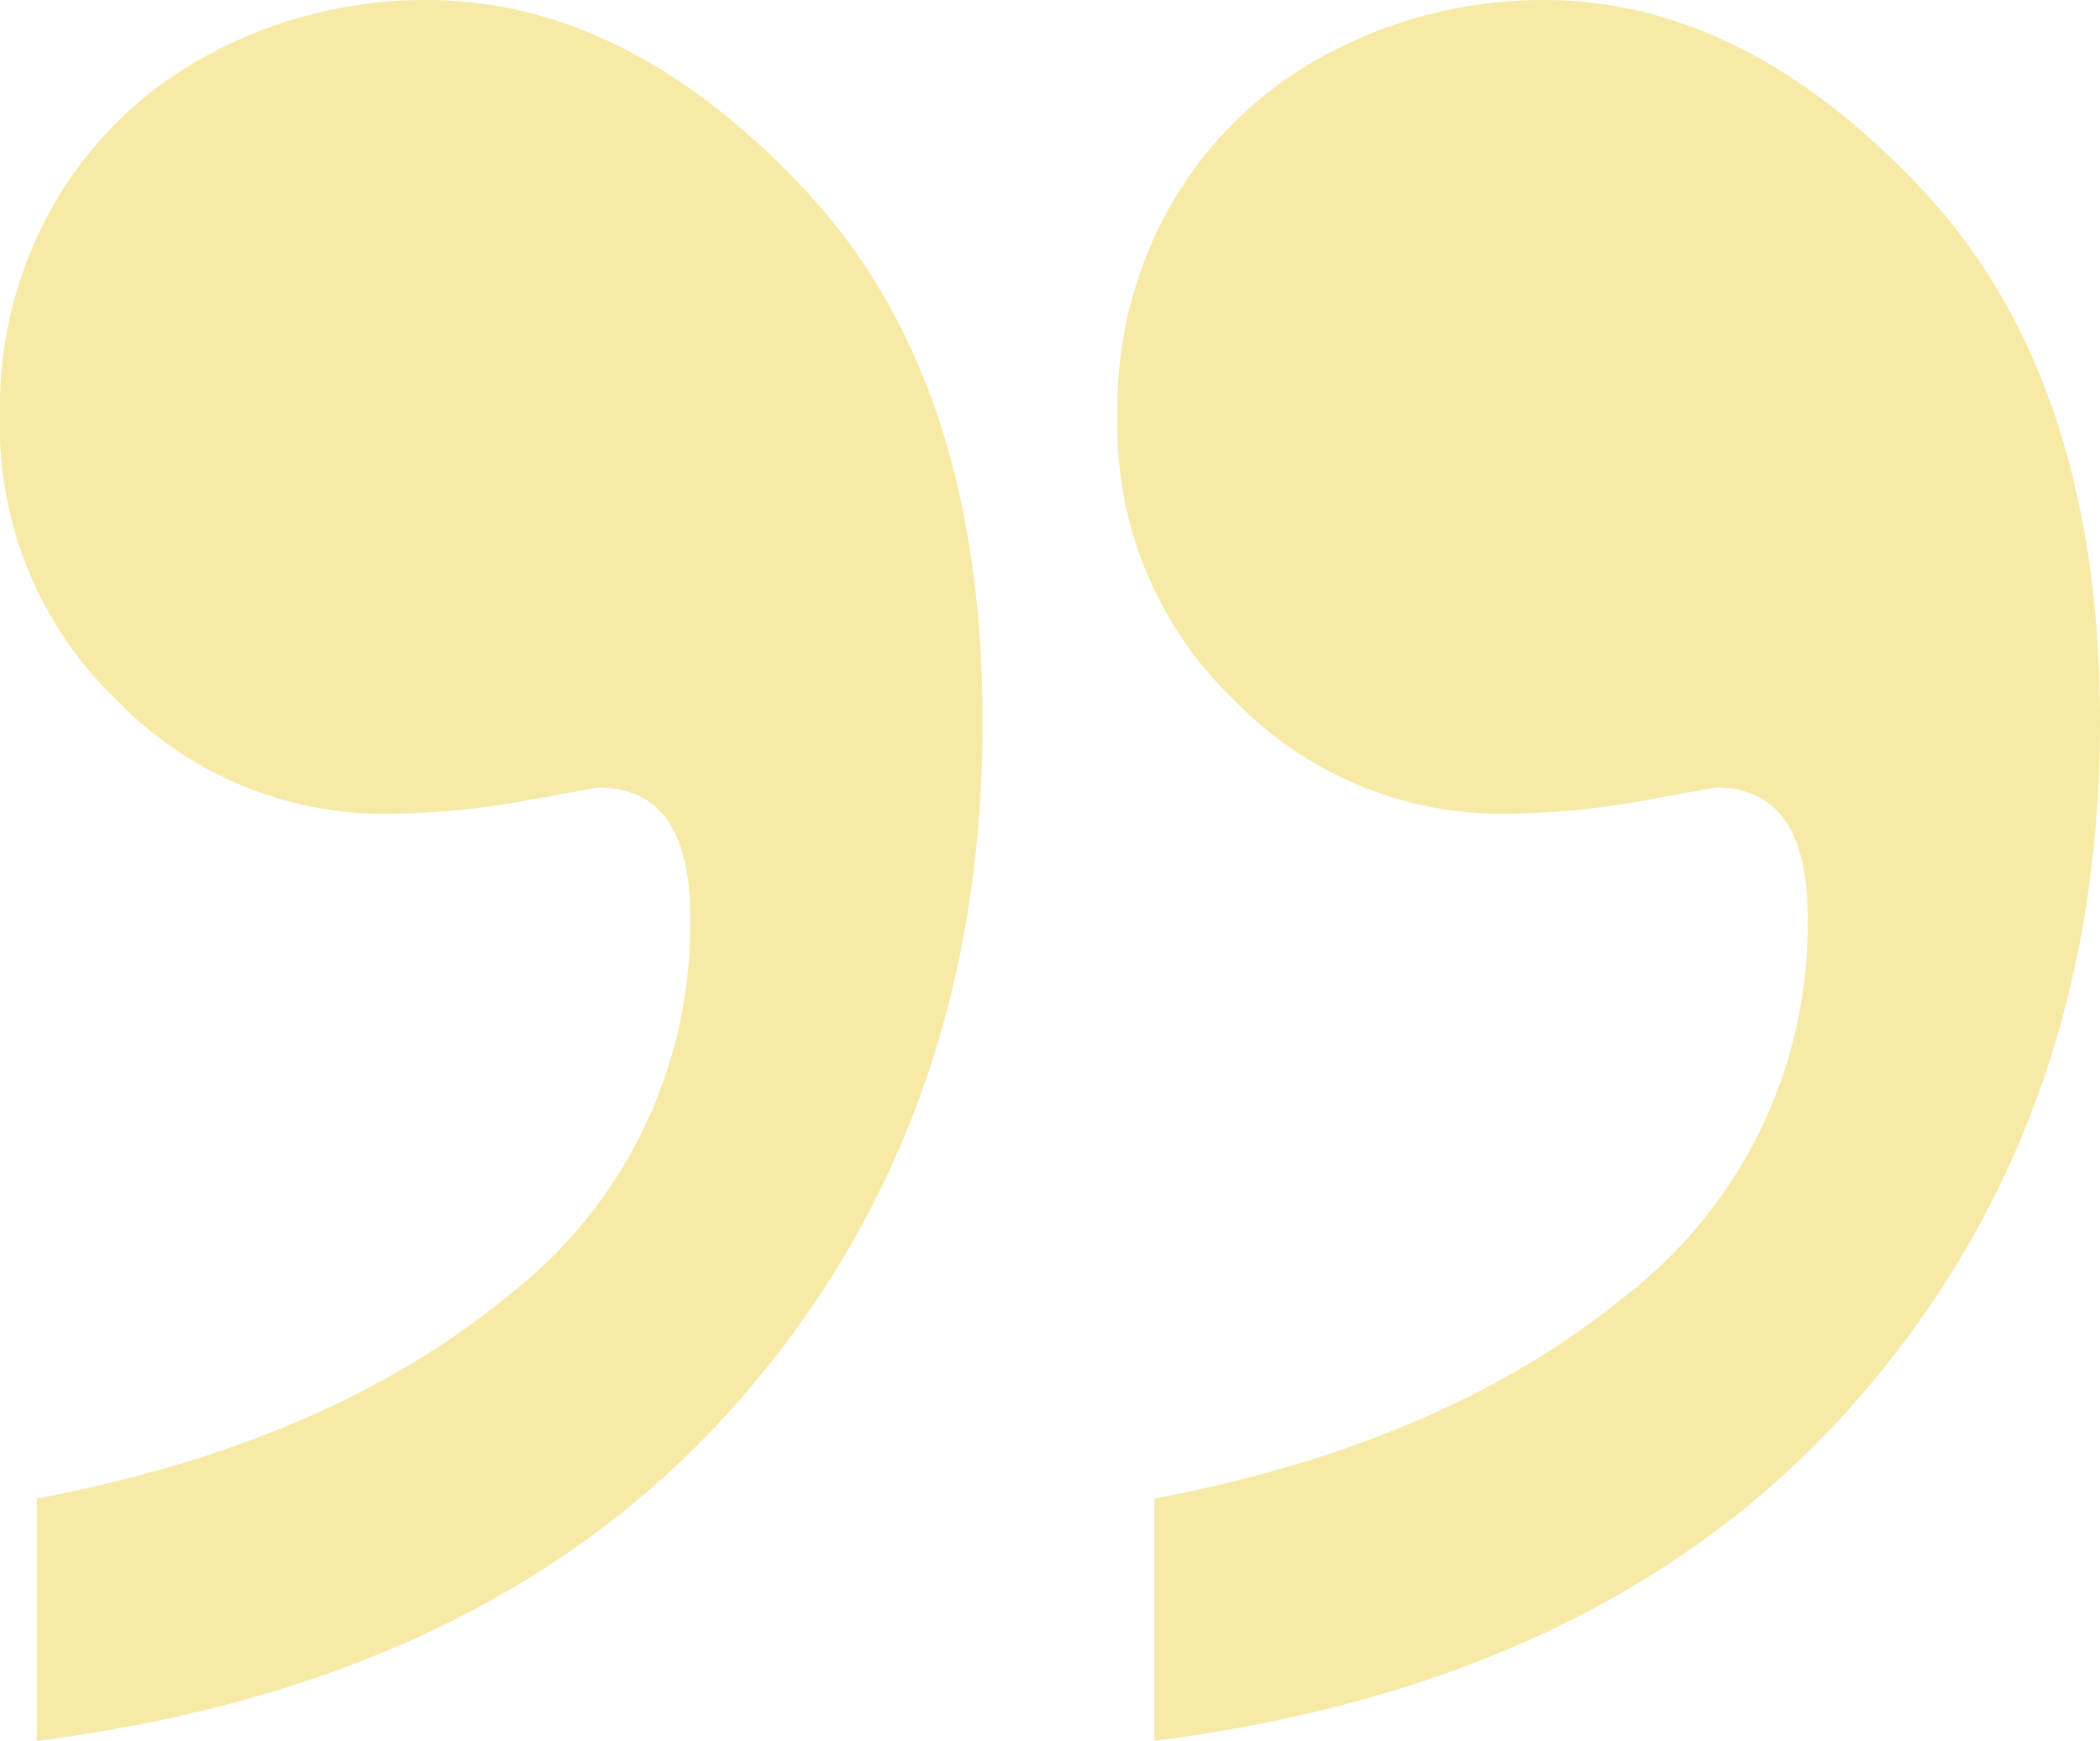
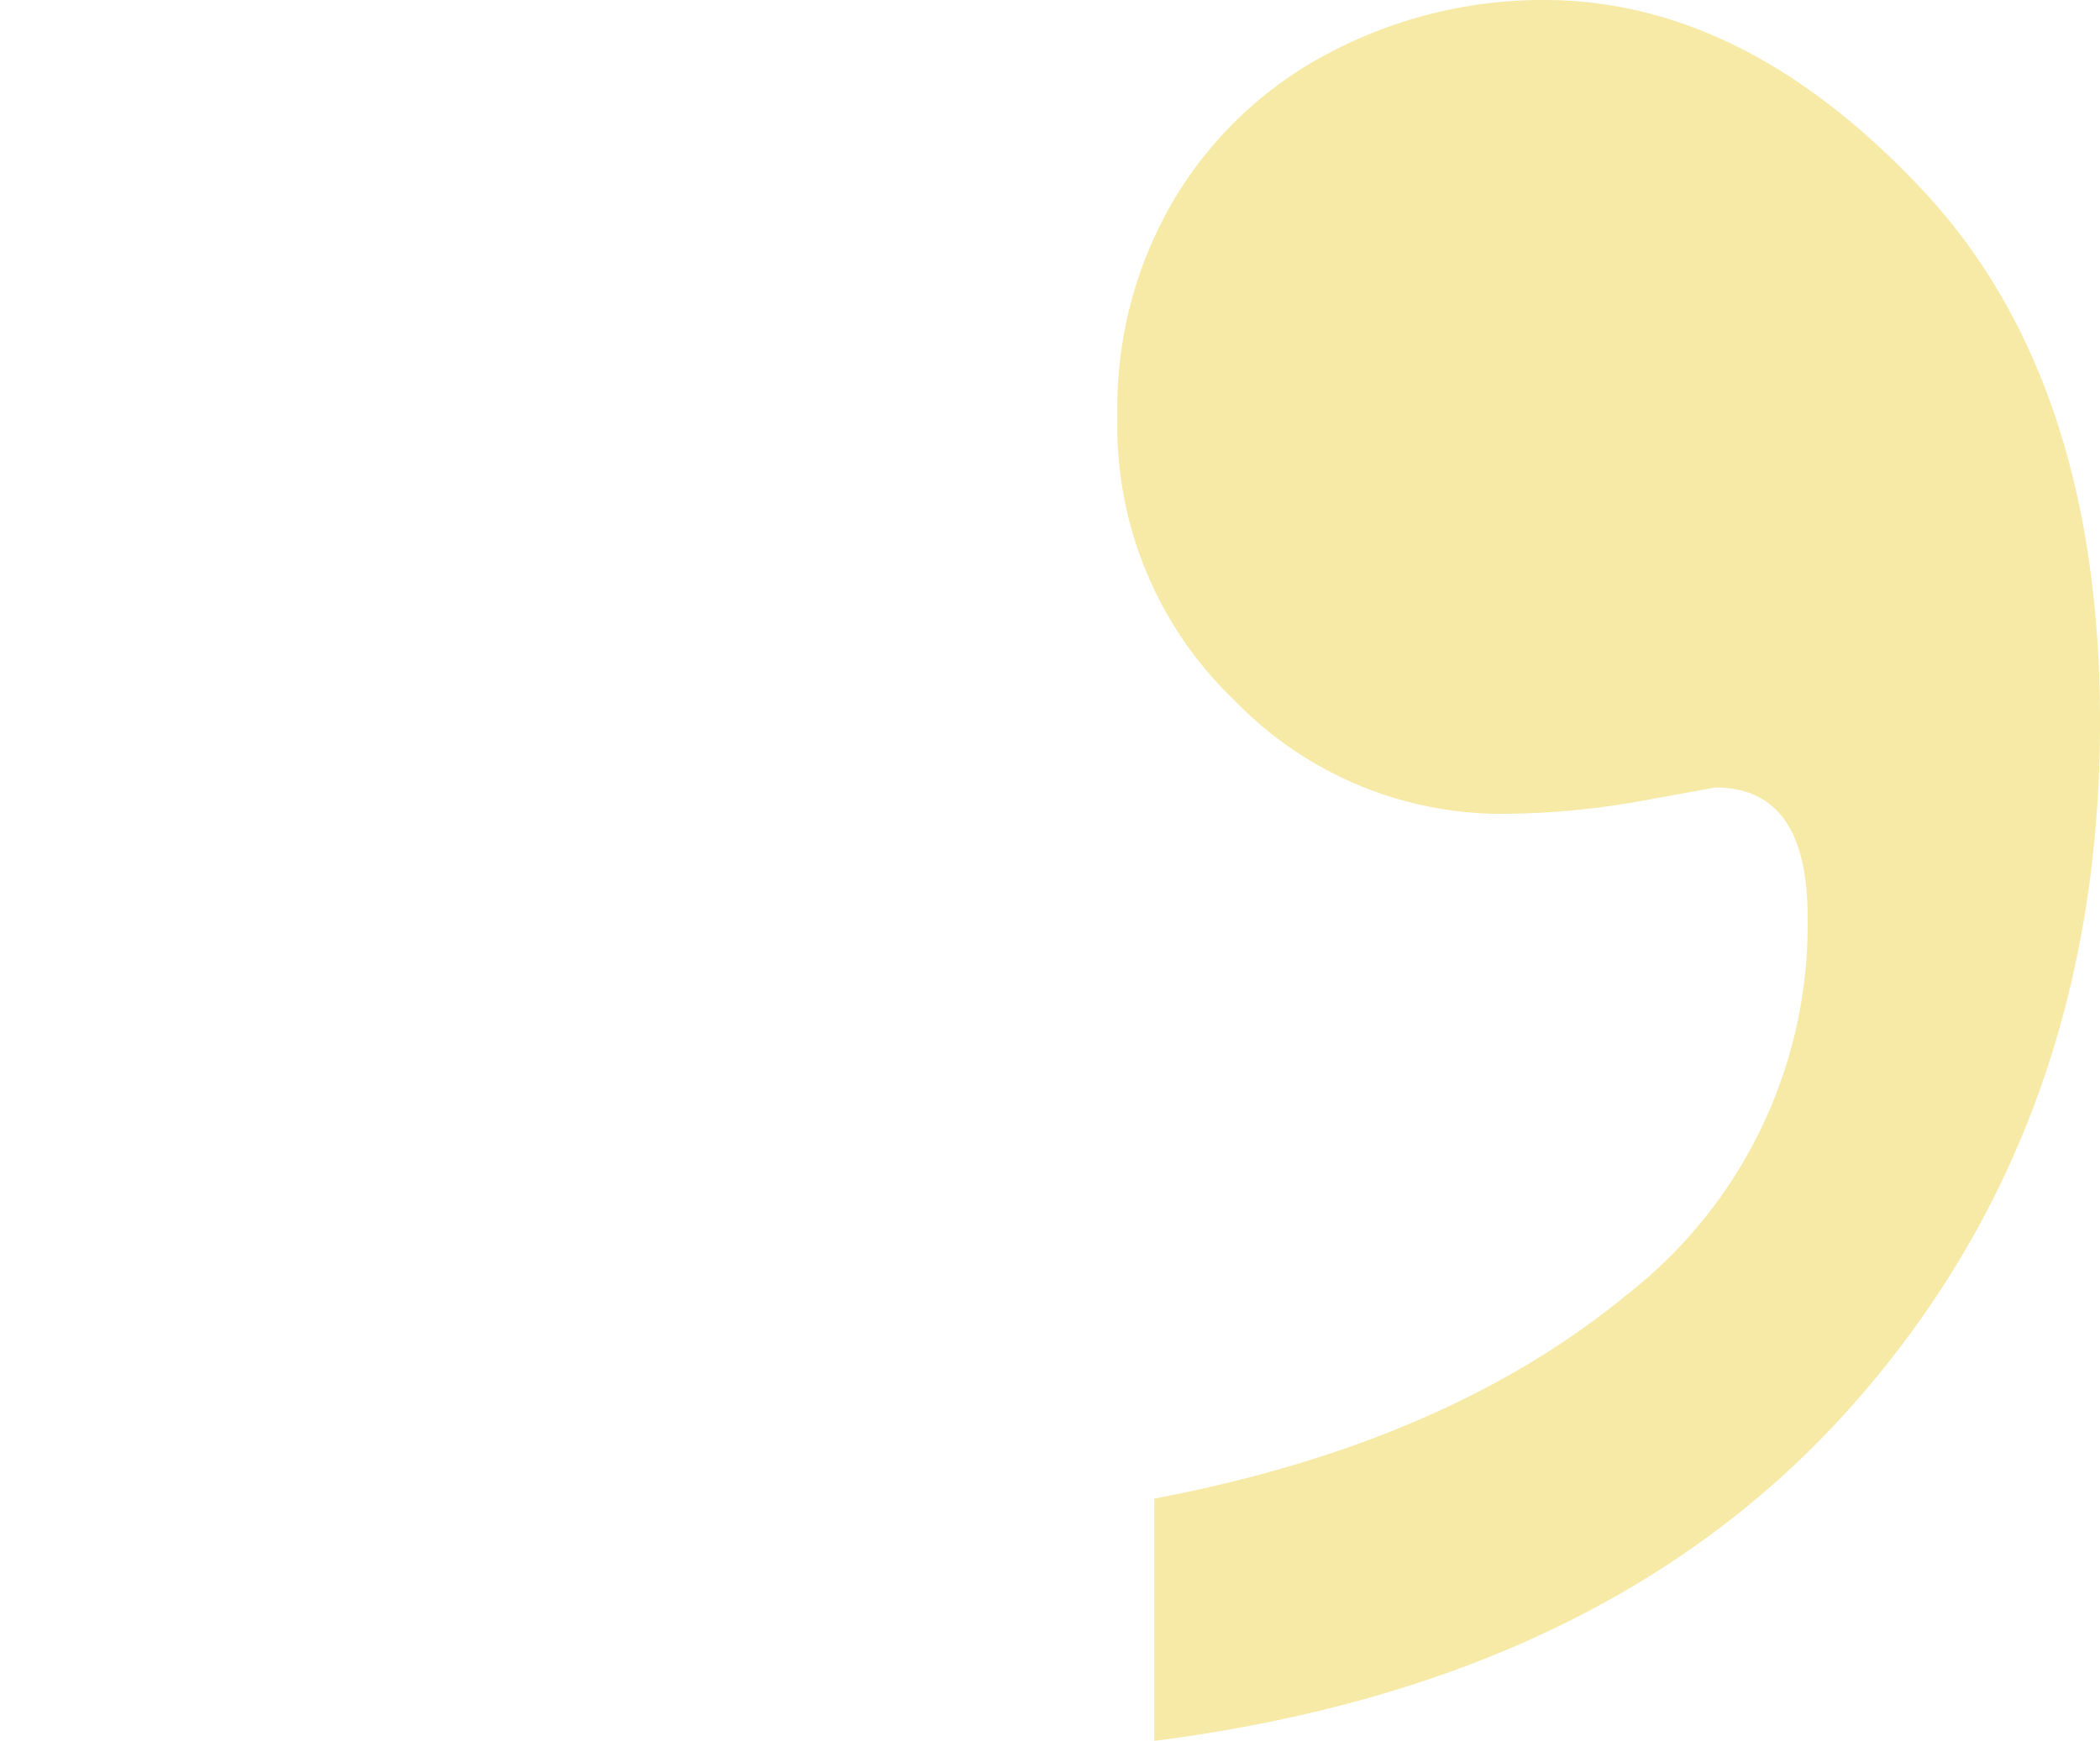
<svg xmlns="http://www.w3.org/2000/svg" width="77.852" height="64.551" viewBox="0 0 77.852 64.551">
  <g id="Groupe_109" data-name="Groupe 109" transform="translate(680.346 3422.785) rotate(180)" opacity="0.421">
    <path id="Tracé_228" data-name="Tracé 228" d="M17.92-85.645a15.153,15.153,0,0,1-2.2,8.2A14.548,14.548,0,0,1,9.863-72.07,16.946,16.946,0,0,1,2.1-70.215q-7.422,0-14.014-7.031t-6.592-19.727q0-14.941,9.131-25.293t25.928-12.5v8.984Q5.713-123.73-.977-118.213A17.385,17.385,0,0,0-7.666-104.2q0,4.785,3.418,4.785l2.686-.488a29.7,29.7,0,0,1,5.322-.488,13.771,13.771,0,0,1,9.814,4.2A14.054,14.054,0,0,1,17.92-85.645Z" transform="translate(621 3493)" fill="#ebcb2a" />
-     <path id="Tracé_229" data-name="Tracé 229" d="M17.92-85.645a15.153,15.153,0,0,1-2.2,8.2A14.548,14.548,0,0,1,9.863-72.07,16.946,16.946,0,0,1,2.1-70.215q-7.422,0-14.014-7.031t-6.592-19.727q0-14.941,9.131-25.293t25.928-12.5v8.984Q5.713-123.73-.977-118.213A17.385,17.385,0,0,0-7.666-104.2q0,4.785,3.418,4.785l2.686-.488a29.7,29.7,0,0,1,5.322-.488,13.771,13.771,0,0,1,9.814,4.2A14.054,14.054,0,0,1,17.92-85.645Z" transform="translate(662.426 3493)" fill="#ebcb2a" />
  </g>
</svg>